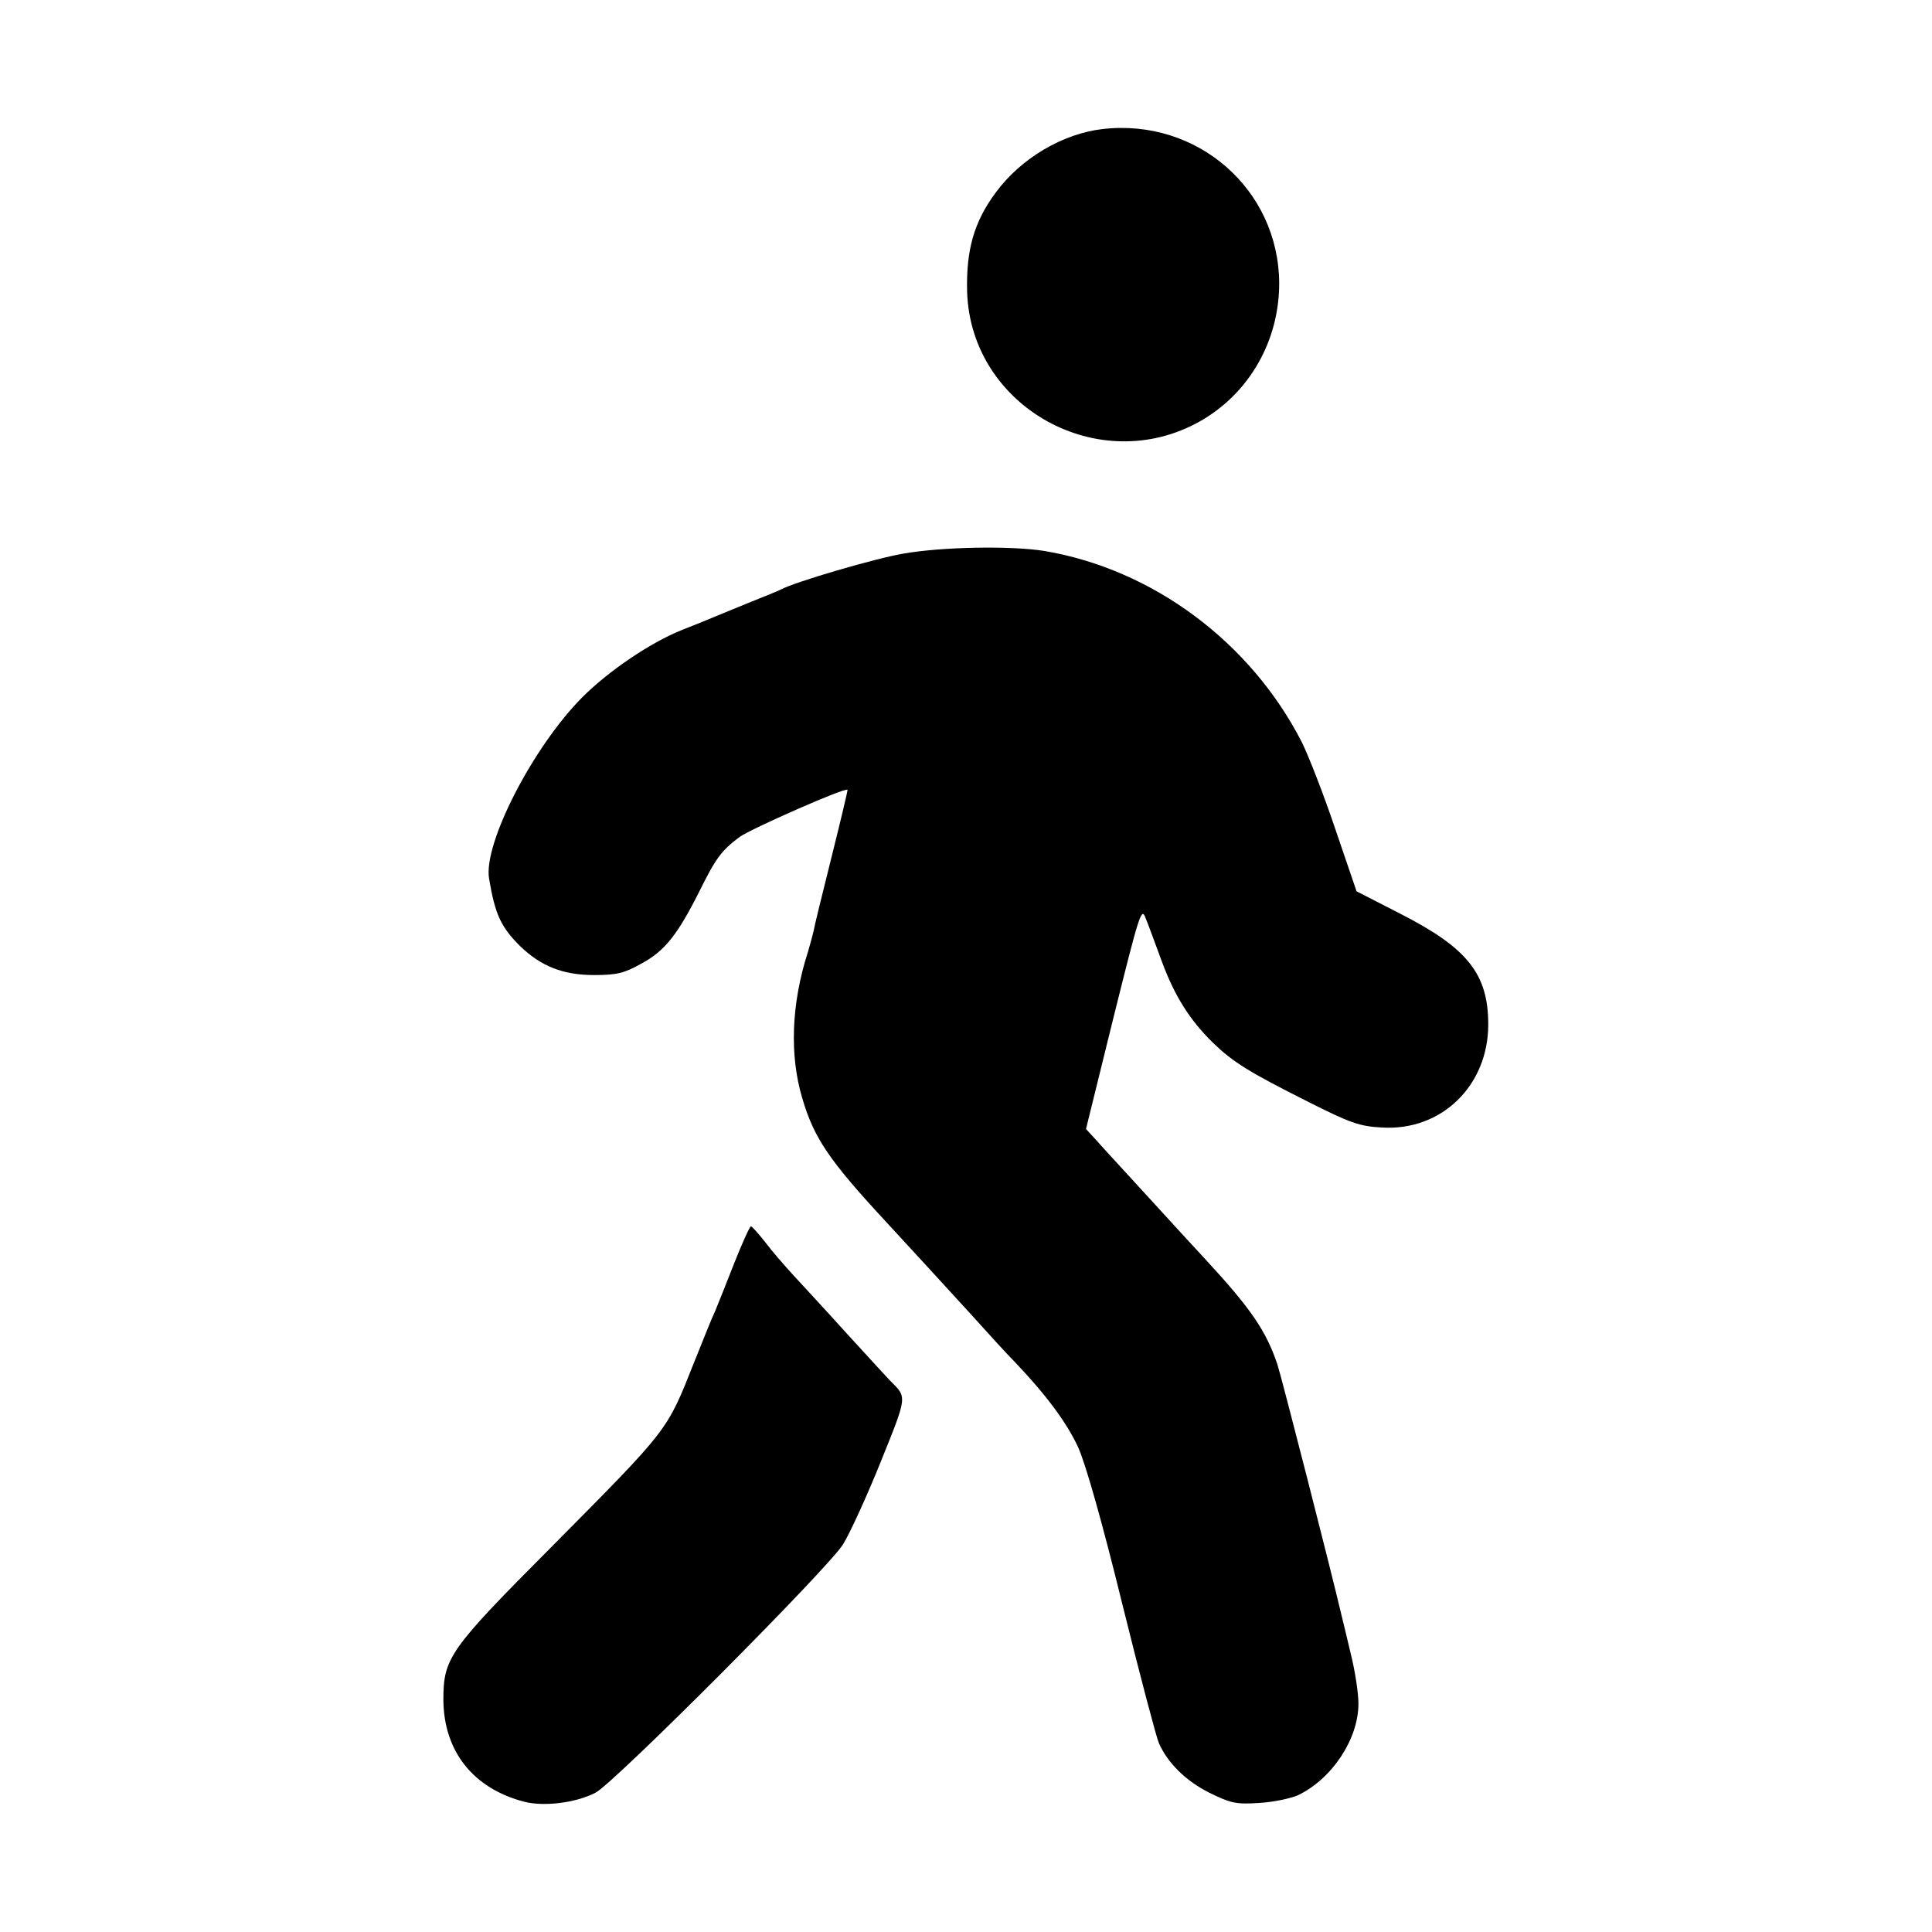
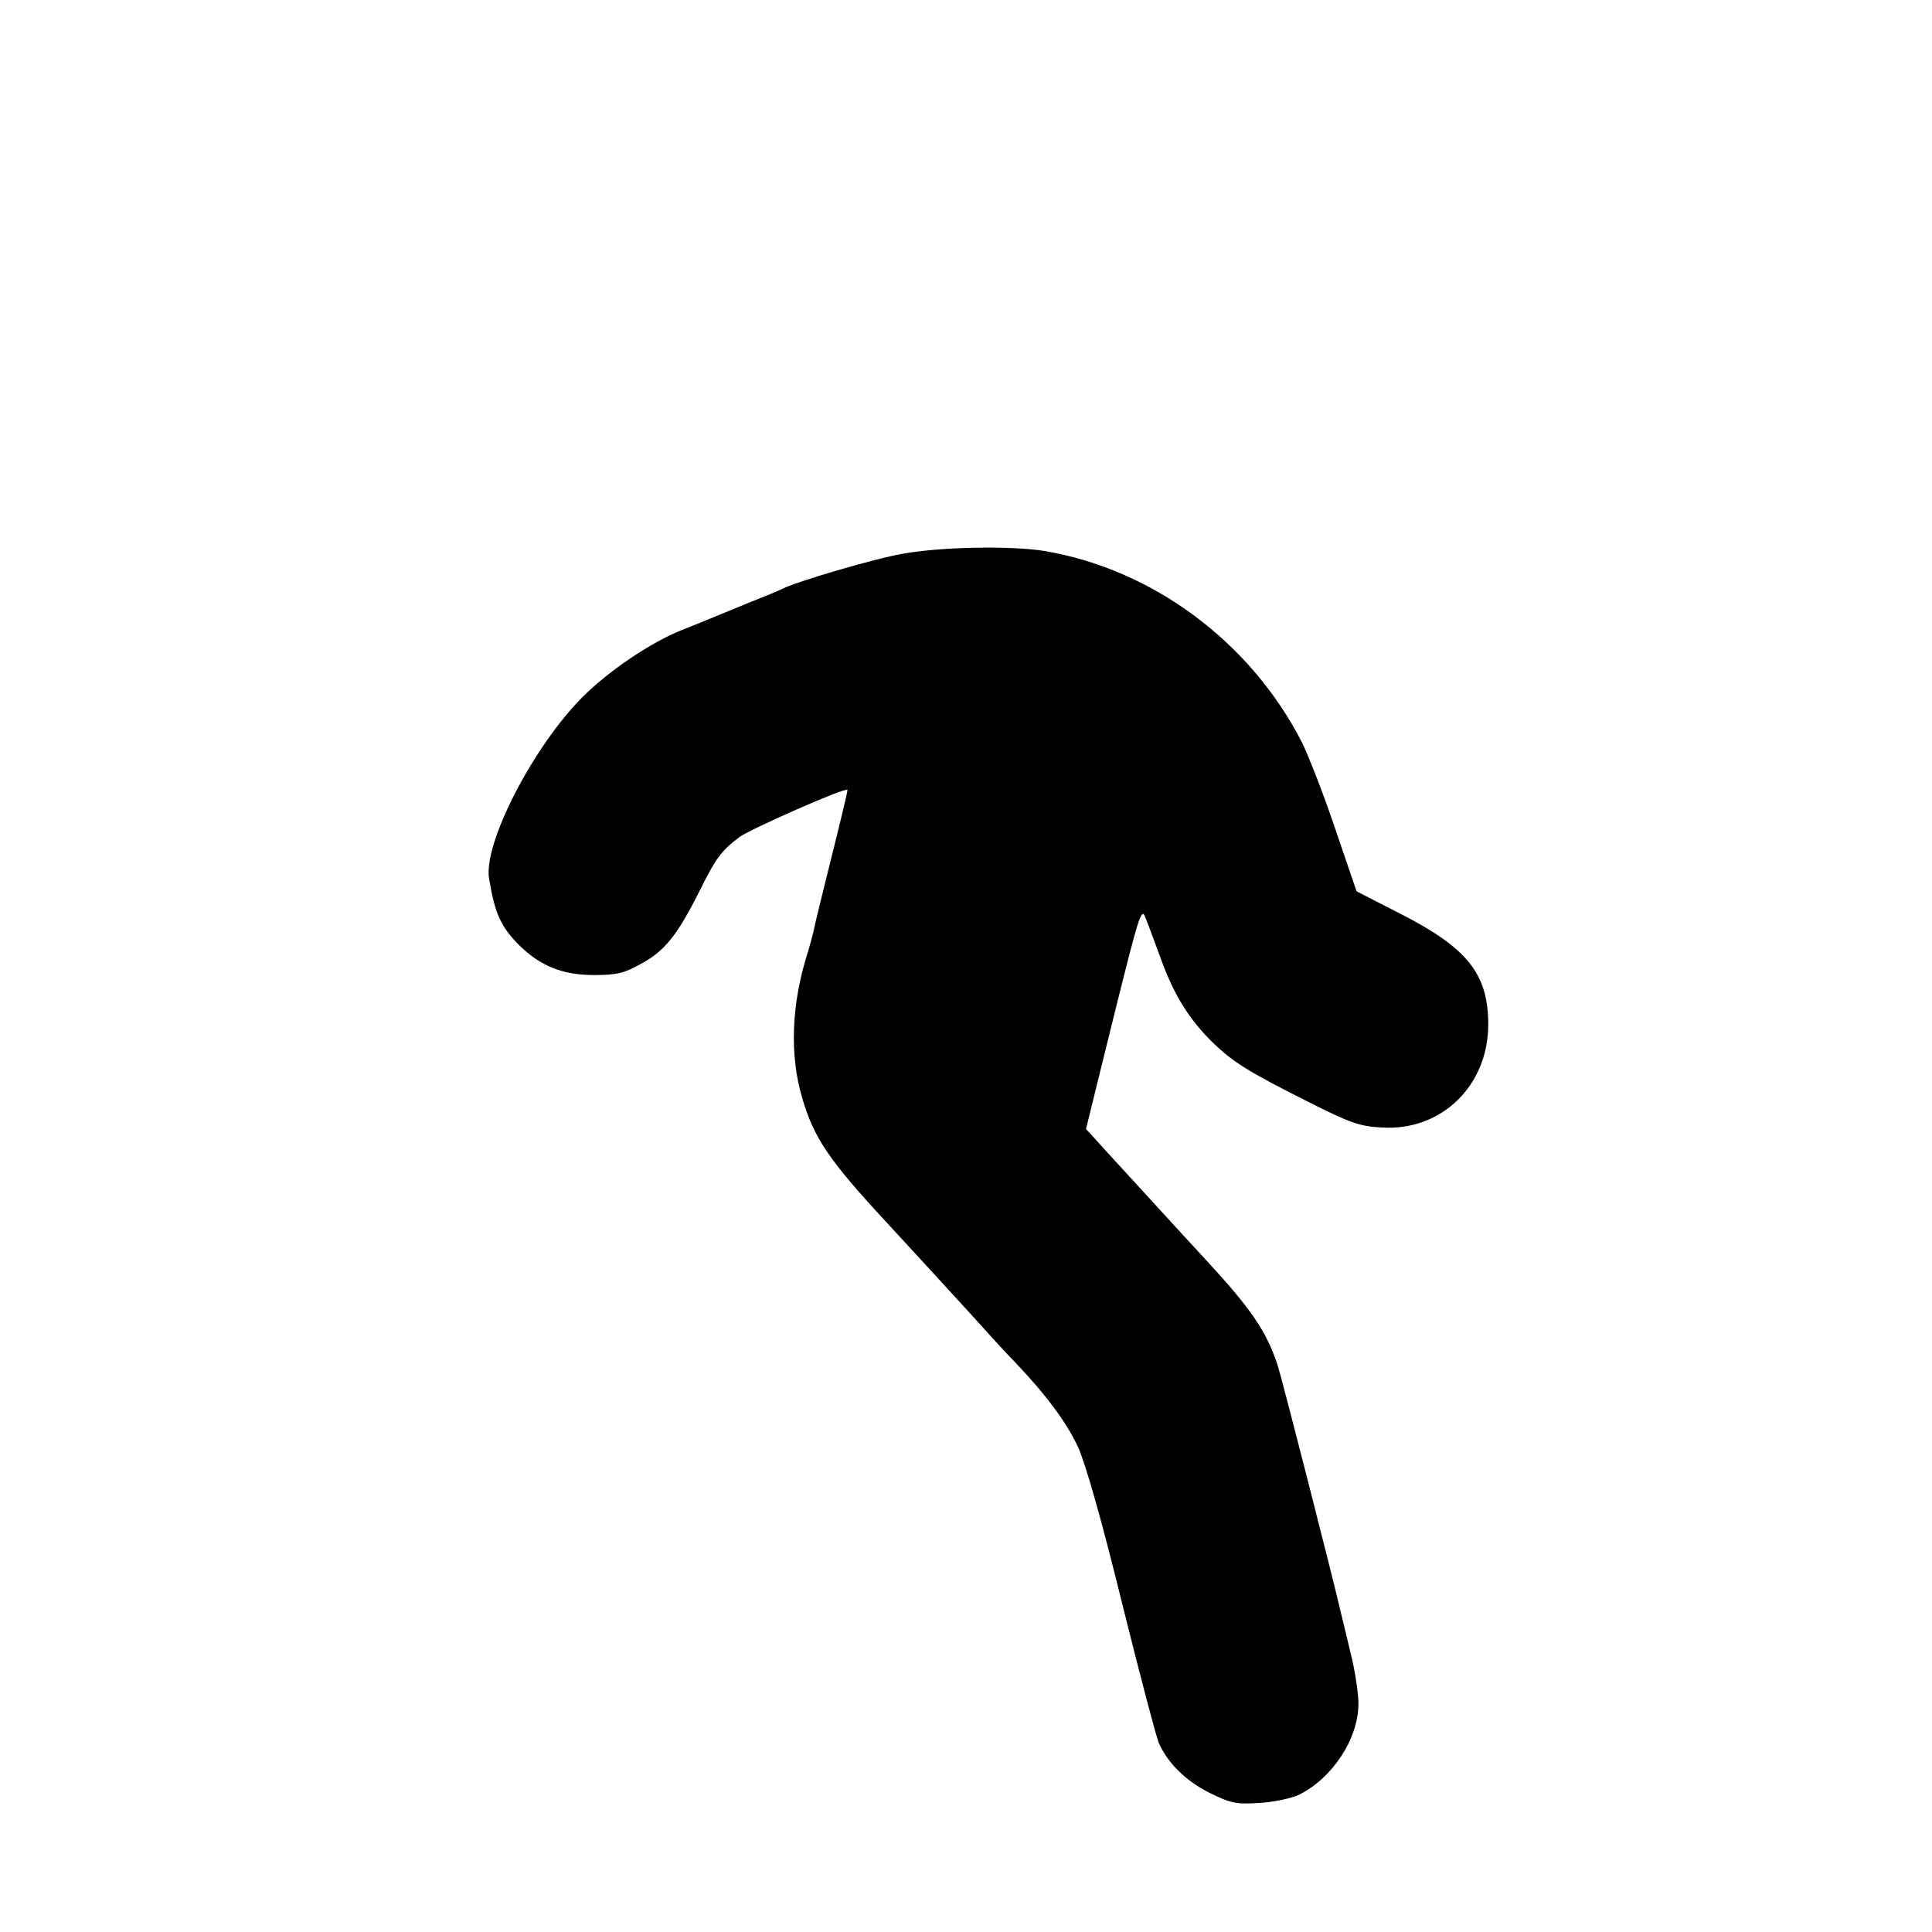
<svg xmlns="http://www.w3.org/2000/svg" version="1.0" width="512pt" height="512pt" viewBox="0 0 512 512" preserveAspectRatio="xMidYMid meet">
  <g transform="translate(0,512) scale(0.1,-0.1)" fill="#000000" stroke="none">
-     <path d="M2922 4778 c-105 -12 -216 -77 -283 -168 -58 -78 -79 -153 -76 -264 10 -305 350 -494 618 -342 130 74 209 213 209 365 -1 249 -217 438 -468 409z" />
+     <path d="M2922 4778 z" />
    <path d="M2395 3653 c-73 -12 -288 -75 -325 -95 -8 -4 -44 -19 -80 -33 -36 -15 -78 -32 -95 -39 -16 -7 -56 -23 -89 -36 -82 -33 -192 -107 -263 -178 -131 -132 -262 -387 -247 -480 16 -95 31 -128 82 -179 56 -54 114 -77 197 -77 59 0 80 5 124 30 62 33 96 76 153 189 45 91 59 110 108 147 29 21 280 132 286 125 1 -1 -18 -81 -42 -177 -24 -96 -46 -185 -48 -198 -3 -13 -10 -38 -15 -55 -44 -137 -49 -273 -15 -387 31 -106 71 -165 224 -330 104 -113 107 -116 224 -244 44 -49 96 -106 115 -125 83 -87 138 -161 168 -226 20 -44 64 -199 117 -415 47 -190 91 -356 97 -369 23 -53 72 -101 134 -132 57 -28 71 -31 132 -27 37 2 84 12 104 21 90 44 159 149 159 242 0 28 -9 88 -21 135 -11 47 -22 92 -24 100 -26 112 -158 628 -170 665 -30 88 -69 146 -189 276 -28 30 -94 102 -146 159 -52 57 -102 111 -110 120 -8 9 -26 28 -38 42 l-24 26 73 296 c69 277 74 293 85 263 7 -17 26 -69 43 -115 34 -92 74 -155 135 -215 54 -52 94 -77 251 -156 113 -57 138 -66 197 -69 158 -10 282 111 282 273 0 134 -55 203 -234 294 l-115 59 -57 167 c-31 92 -71 194 -88 228 -136 266 -396 459 -683 507 -88 14 -269 11 -372 -7z" />
-     <path d="M1946 1773 c-21 -54 -44 -111 -51 -128 -8 -16 -32 -77 -55 -134 -74 -186 -64 -173 -381 -493 -269 -270 -284 -292 -284 -403 1 -136 79 -235 215 -270 53 -13 135 -3 188 24 50 26 615 593 656 658 18 29 63 127 100 219 71 176 70 170 26 214 -8 8 -60 65 -115 125 -55 61 -119 130 -142 155 -23 25 -57 64 -75 88 -18 23 -35 42 -38 42 -3 0 -23 -44 -44 -97z" />
  </g>
</svg>